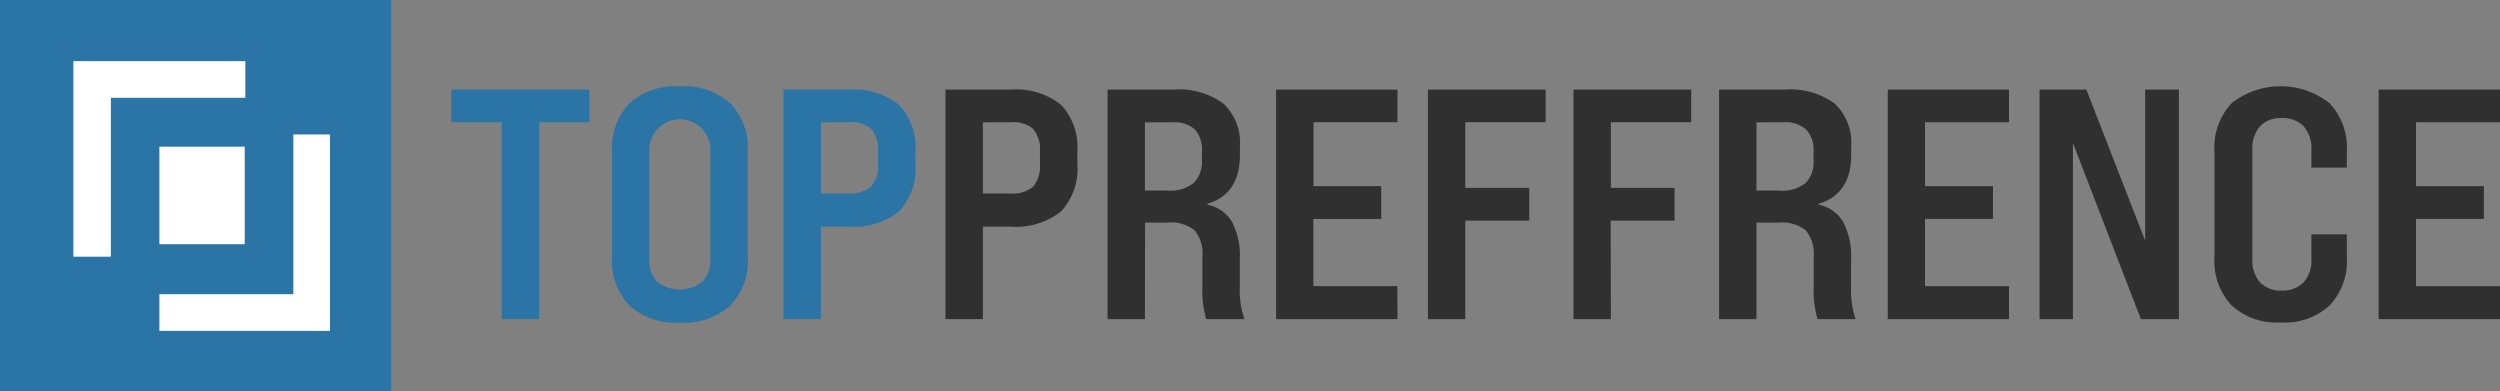
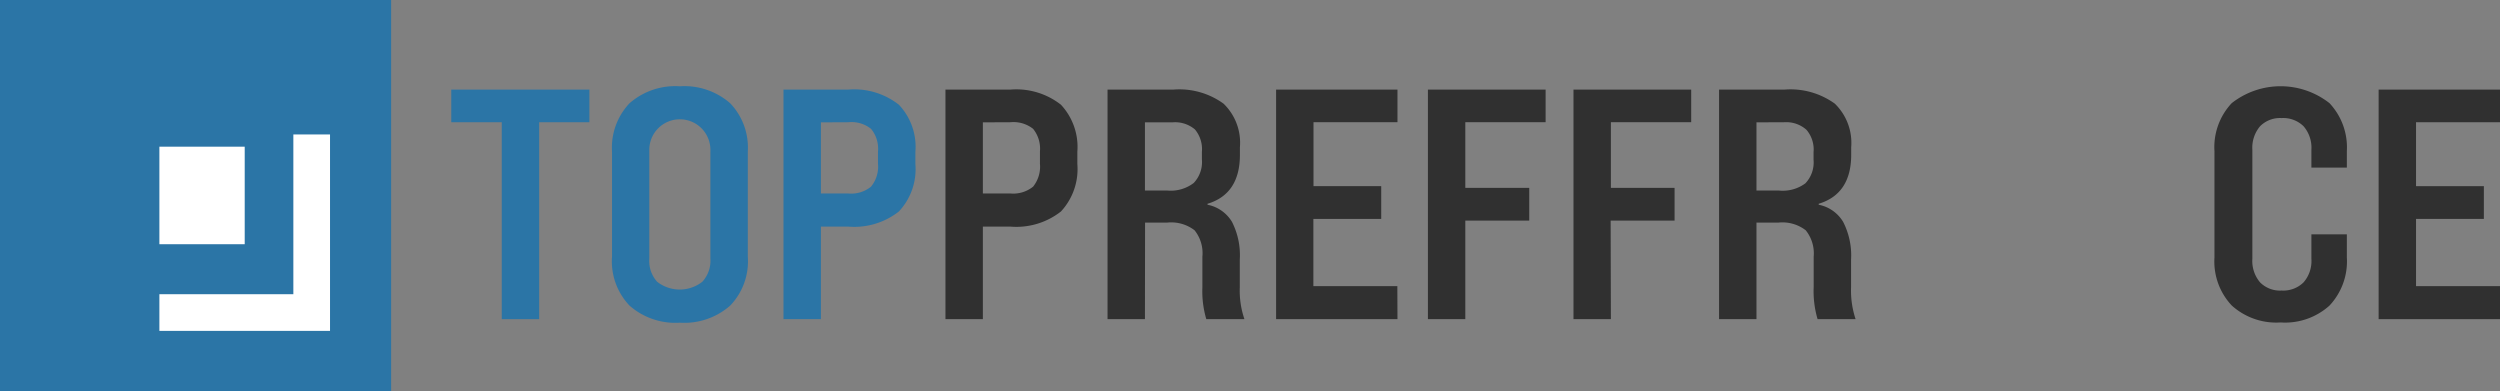
<svg xmlns="http://www.w3.org/2000/svg" id="Layer_1" data-name="Layer 1" viewBox="0 0 204.53 32">
  <rect x="0" y="0" width="204.53" height="32" fill="#808080" stroke="none" />
  <defs>
    <style>.cls-1{fill:#2b75a6;}.cls-2{fill:#303030;}.cls-3{fill:#fff;}</style>
  </defs>
  <path class="cls-1" d="M55.11,35.11H52.05V19H47.92V16.33h11.3V19H55.11Z" transform="translate(-11 -9)" />
  <path class="cls-1" d="M61.07,30V21.4a5.28,5.28,0,0,1,1.43-3.95,5.68,5.68,0,0,1,4.12-1.39,5.68,5.68,0,0,1,4.12,1.39,5.25,5.25,0,0,1,1.44,3.95V30A5.23,5.23,0,0,1,70.74,34a5.68,5.68,0,0,1-4.12,1.4A5.68,5.68,0,0,1,62.5,34,5.26,5.26,0,0,1,61.07,30Zm8.05.13V21.26a2.5,2.5,0,1,0-5,0v8.91a2.55,2.55,0,0,0,.64,1.88,3,3,0,0,0,3.7,0A2.55,2.55,0,0,0,69.12,30.17Z" transform="translate(-11 -9)" />
  <path class="cls-1" d="M78.16,35.11H75.1V16.33h5.31a5.9,5.9,0,0,1,4.13,1.24,5,5,0,0,1,1.35,3.85v1a5.06,5.06,0,0,1-1.35,3.88,5.9,5.9,0,0,1-4.13,1.24H78.16Zm0-16.1v5.82h2.25a2.56,2.56,0,0,0,1.85-.56,2.58,2.58,0,0,0,.57-1.88v-1a2.53,2.53,0,0,0-.57-1.85A2.56,2.56,0,0,0,80.41,19Z" transform="translate(-11 -9)" />
  <path class="cls-2" d="M91.41,35.11H88.35V16.33h5.32a5.91,5.91,0,0,1,4.13,1.24,5.06,5.06,0,0,1,1.34,3.85v1a5.1,5.1,0,0,1-1.34,3.88,5.91,5.91,0,0,1-4.13,1.24H91.41Zm0-16.1v5.82h2.26a2.59,2.59,0,0,0,1.85-.56,2.62,2.62,0,0,0,.56-1.88v-1a2.57,2.57,0,0,0-.56-1.85A2.59,2.59,0,0,0,93.67,19Z" transform="translate(-11 -9)" />
  <path class="cls-2" d="M104.67,35.11h-3.06V16.33H107a6.16,6.16,0,0,1,4.1,1.15,4.44,4.44,0,0,1,1.34,3.57v.62c0,2.12-.88,3.47-2.65,4v.08a3,3,0,0,1,2,1.4,6,6,0,0,1,.64,3.08V32.5a7.16,7.16,0,0,0,.38,2.61h-3.12a8.07,8.07,0,0,1-.32-2.61V30a3,3,0,0,0-.64-2.16,3.14,3.14,0,0,0-2.23-.63h-1.82Zm0-16.1v5.58h1.85a3.09,3.09,0,0,0,2.14-.62,2.48,2.48,0,0,0,.67-1.93v-.62a2.51,2.51,0,0,0-.57-1.83,2.51,2.51,0,0,0-1.84-.58Z" transform="translate(-11 -9)" />
  <path class="cls-2" d="M125.33,35.11H115.4V16.33h9.93V19h-6.87v5.23H124v2.68h-5.55v5.5h6.87Z" transform="translate(-11 -9)" />
  <path class="cls-2" d="M130.88,35.11h-3.06V16.33h9.63V19h-6.57v5.37h5.23v2.68h-5.23Z" transform="translate(-11 -9)" />
  <path class="cls-2" d="M142.79,35.11h-3.06V16.33h9.63V19h-6.57v5.37H148v2.68h-5.23Z" transform="translate(-11 -9)" />
  <path class="cls-2" d="M154.7,35.11h-3.06V16.33H157a6.19,6.19,0,0,1,4.11,1.15,4.47,4.47,0,0,1,1.34,3.57v.62c0,2.12-.89,3.47-2.66,4v.08a3,3,0,0,1,2,1.4,6,6,0,0,1,.65,3.08V32.5a7.41,7.41,0,0,0,.37,2.61h-3.11a8.07,8.07,0,0,1-.32-2.61V30a3,3,0,0,0-.65-2.16,3.12,3.12,0,0,0-2.22-.63H154.7Zm0-16.1v5.58h1.85A3.12,3.12,0,0,0,158.7,24a2.48,2.48,0,0,0,.67-1.93v-.62a2.47,2.47,0,0,0-.58-1.83A2.47,2.47,0,0,0,157,19Z" transform="translate(-11 -9)" />
-   <path class="cls-2" d="M175.36,35.11h-9.92V16.33h9.92V19h-6.87v5.23h5.56v2.68h-5.56v5.5h6.87Z" transform="translate(-11 -9)" />
-   <path class="cls-2" d="M180.59,35.11h-2.73V16.33h3.83l4.81,12.36V16.33h2.76V35.11h-3.11L180.59,20.7Z" transform="translate(-11 -9)" />
  <path class="cls-2" d="M197.58,35.38a5.43,5.43,0,0,1-4-1.39,5.25,5.25,0,0,1-1.41-3.93V21.37a5.25,5.25,0,0,1,1.41-3.93,6.47,6.47,0,0,1,8,0A5.28,5.28,0,0,1,203,21.37v1.34h-2.9V21.26a2.68,2.68,0,0,0-.64-1.93,2.37,2.37,0,0,0-1.8-.67,2.29,2.29,0,0,0-1.76.67,2.72,2.72,0,0,0-.63,1.93v8.91a2.7,2.7,0,0,0,.63,1.93,2.29,2.29,0,0,0,1.76.67,2.37,2.37,0,0,0,1.8-.67,2.66,2.66,0,0,0,.64-1.93v-2H203v1.88A5.28,5.28,0,0,1,201.58,34,5.42,5.42,0,0,1,197.58,35.38Z" transform="translate(-11 -9)" />
  <path class="cls-2" d="M215.53,35.11H205.6V16.33h9.93V19h-6.87v5.23h5.55v2.68h-5.55v5.5h6.87Z" transform="translate(-11 -9)" />
  <rect class="cls-1" width="32" height="32" />
-   <polygon class="cls-3" points="6 5 20.07 5 20.07 8 9.07 8 9.07 21 6 21 6 5" />
  <polygon class="cls-3" points="24 11 27 11 27 27.07 13.04 27.07 13.04 24.07 24 24.07 24 11" />
  <rect class="cls-3" x="13.04" y="12" width="6.98" height="7.98" />
</svg>